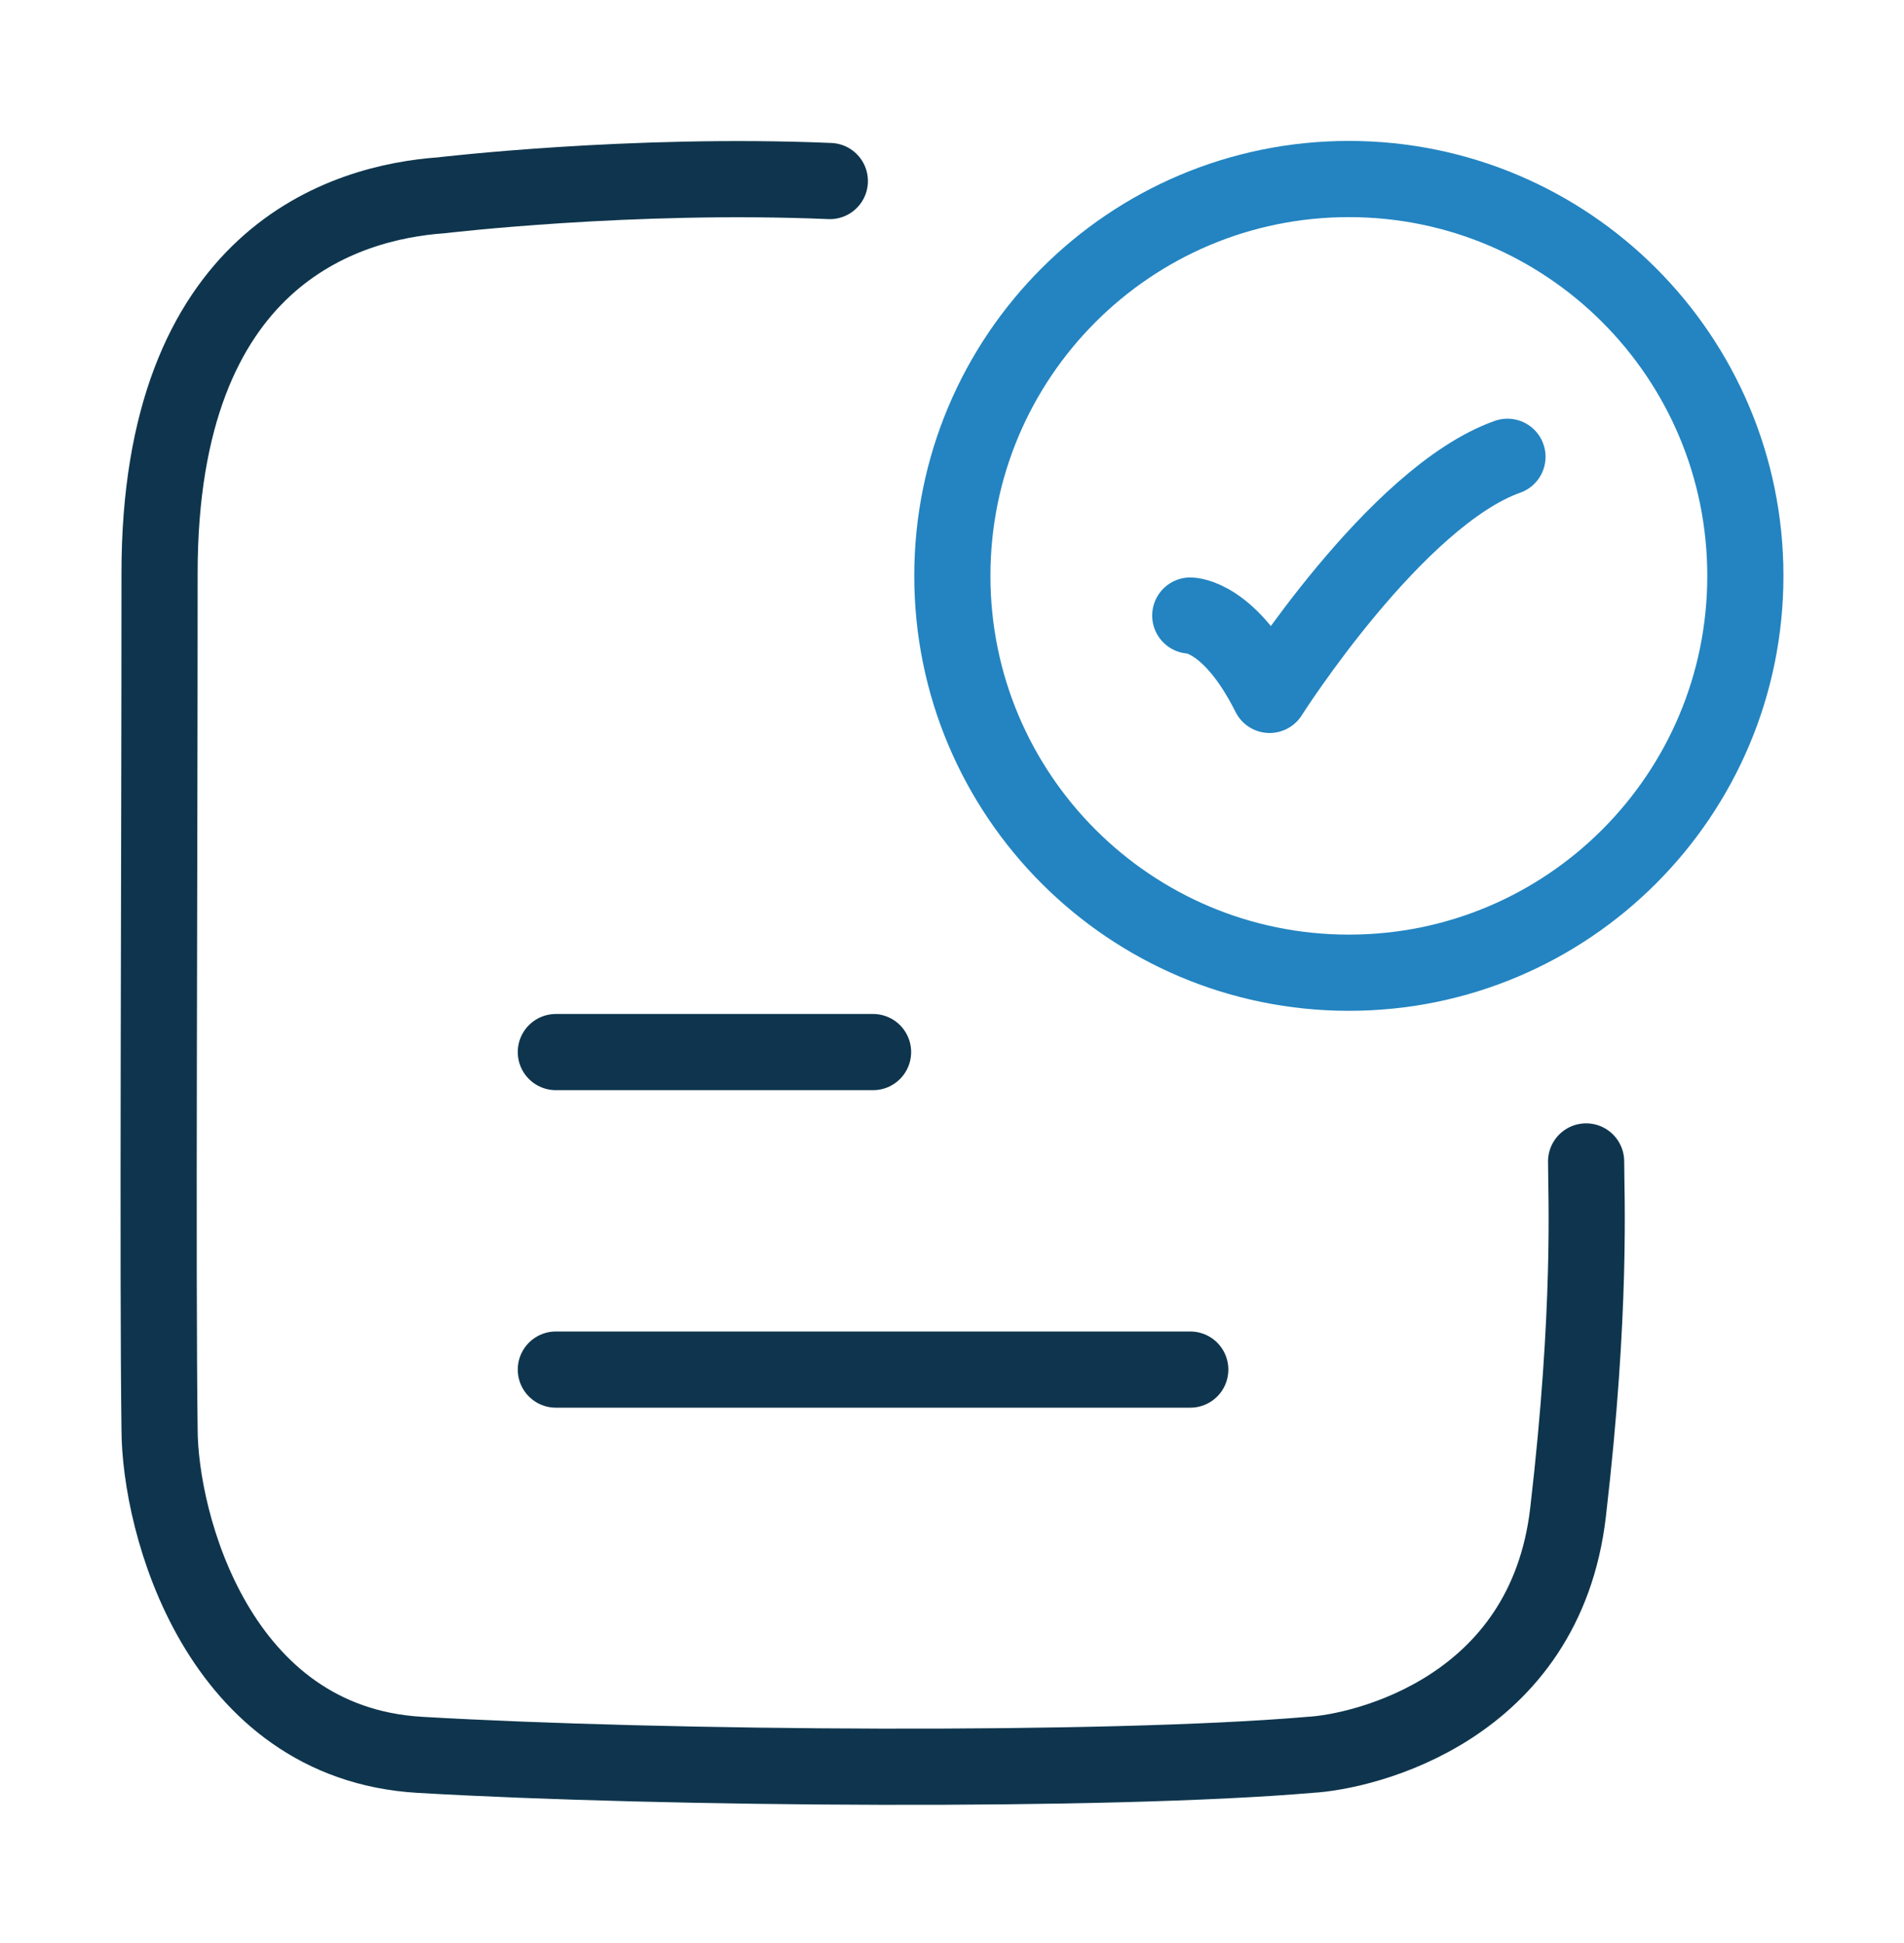
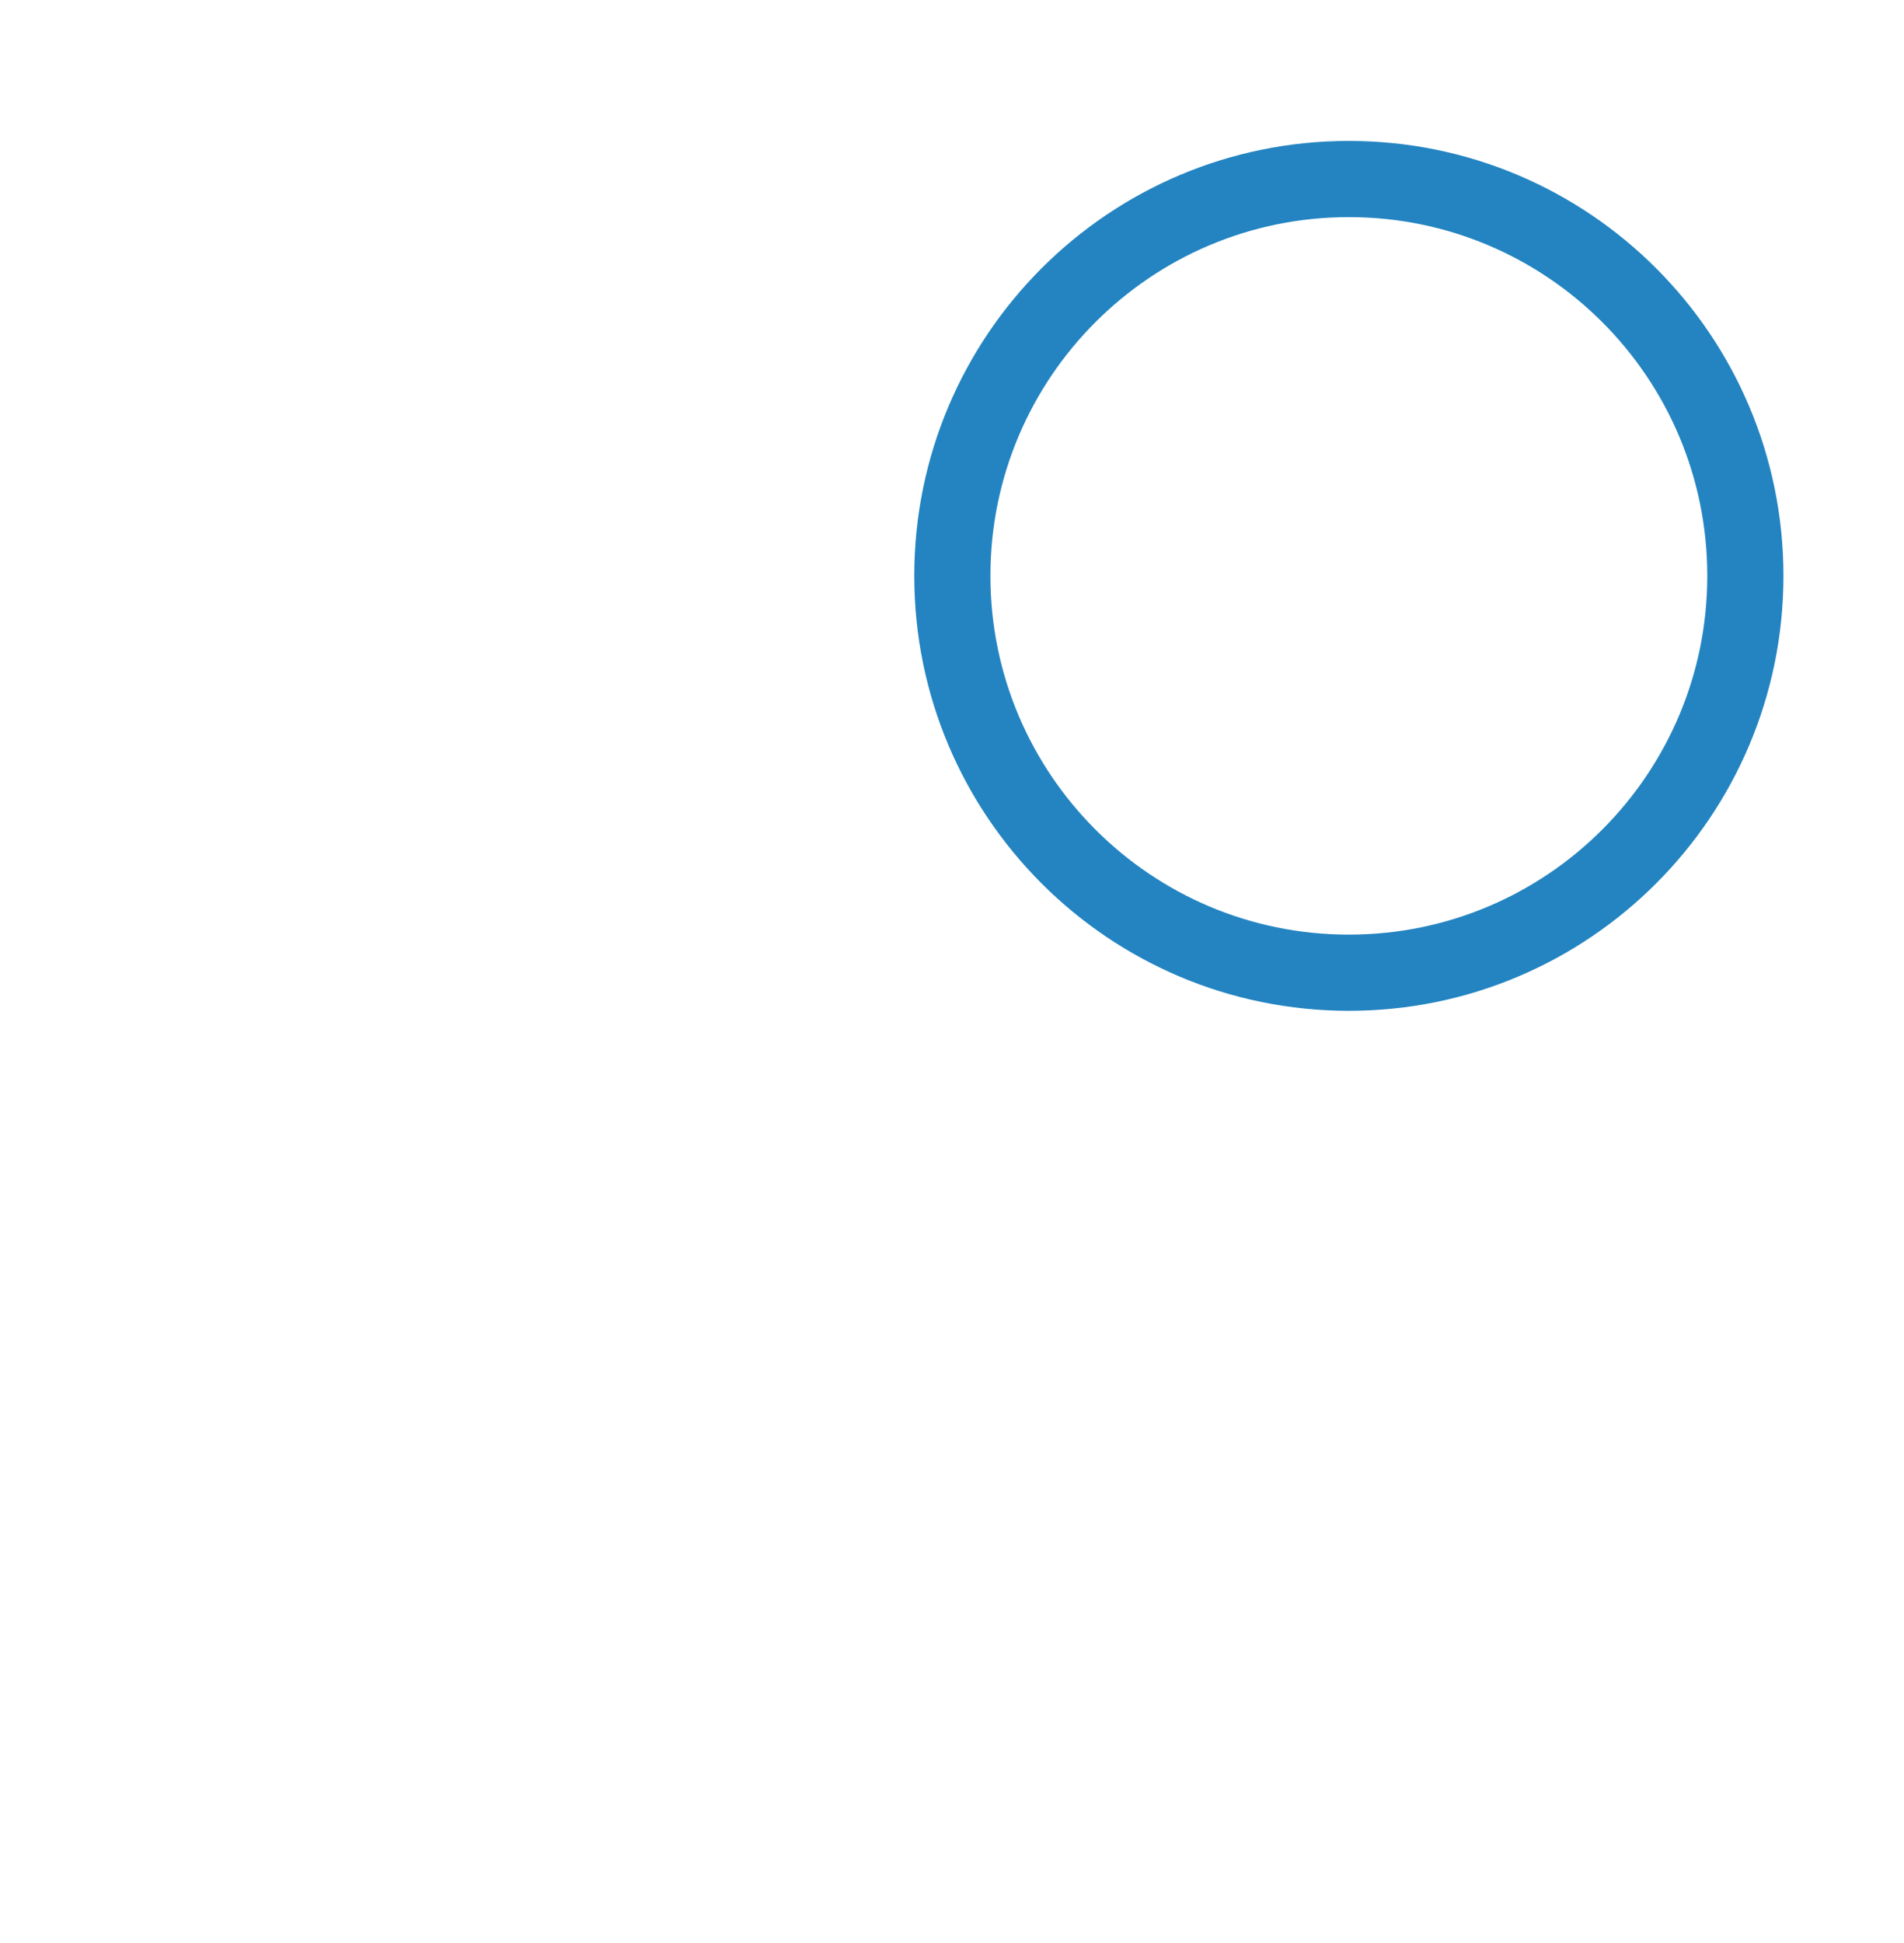
<svg xmlns="http://www.w3.org/2000/svg" width="50" height="51" viewBox="0 0 50 51" fill="none">
-   <path d="M31.257 16.157C31.257 16.157 32.298 16.157 33.34 18.24C33.34 18.24 36.647 13.032 39.587 11.99" stroke="#2384C1" stroke-width="2" stroke-linecap="round" stroke-linejoin="round" />
  <path d="M45.834 15.115C45.834 20.868 41.172 25.532 35.422 25.532C29.671 25.532 25.009 20.868 25.009 15.115C25.009 9.362 29.671 4.699 35.422 4.699C41.172 4.699 45.834 9.362 45.834 15.115Z" stroke="#2384C1" stroke-width="2" stroke-linecap="round" stroke-linejoin="round" />
-   <path d="M14.597 27.615H22.927" stroke="#0E354D" stroke-width="2" stroke-linecap="round" stroke-linejoin="round" />
-   <path d="M14.597 35.949H31.257" stroke="#0E354D" stroke-width="2" stroke-linecap="round" stroke-linejoin="round" />
-   <path d="M21.792 4.752C16.589 4.531 11.592 5.126 11.592 5.126C9.054 5.308 4.19 6.732 4.19 15.046C4.19 23.289 4.136 33.451 4.19 37.503C4.19 39.978 5.721 45.751 11.024 46.061C17.469 46.437 29.078 46.517 34.405 46.061C35.83 45.98 40.578 44.861 41.178 39.694C41.801 34.341 41.652 31.371 41.652 30.486" stroke="#0E354D" stroke-width="2" stroke-linecap="round" stroke-linejoin="round" />
</svg>